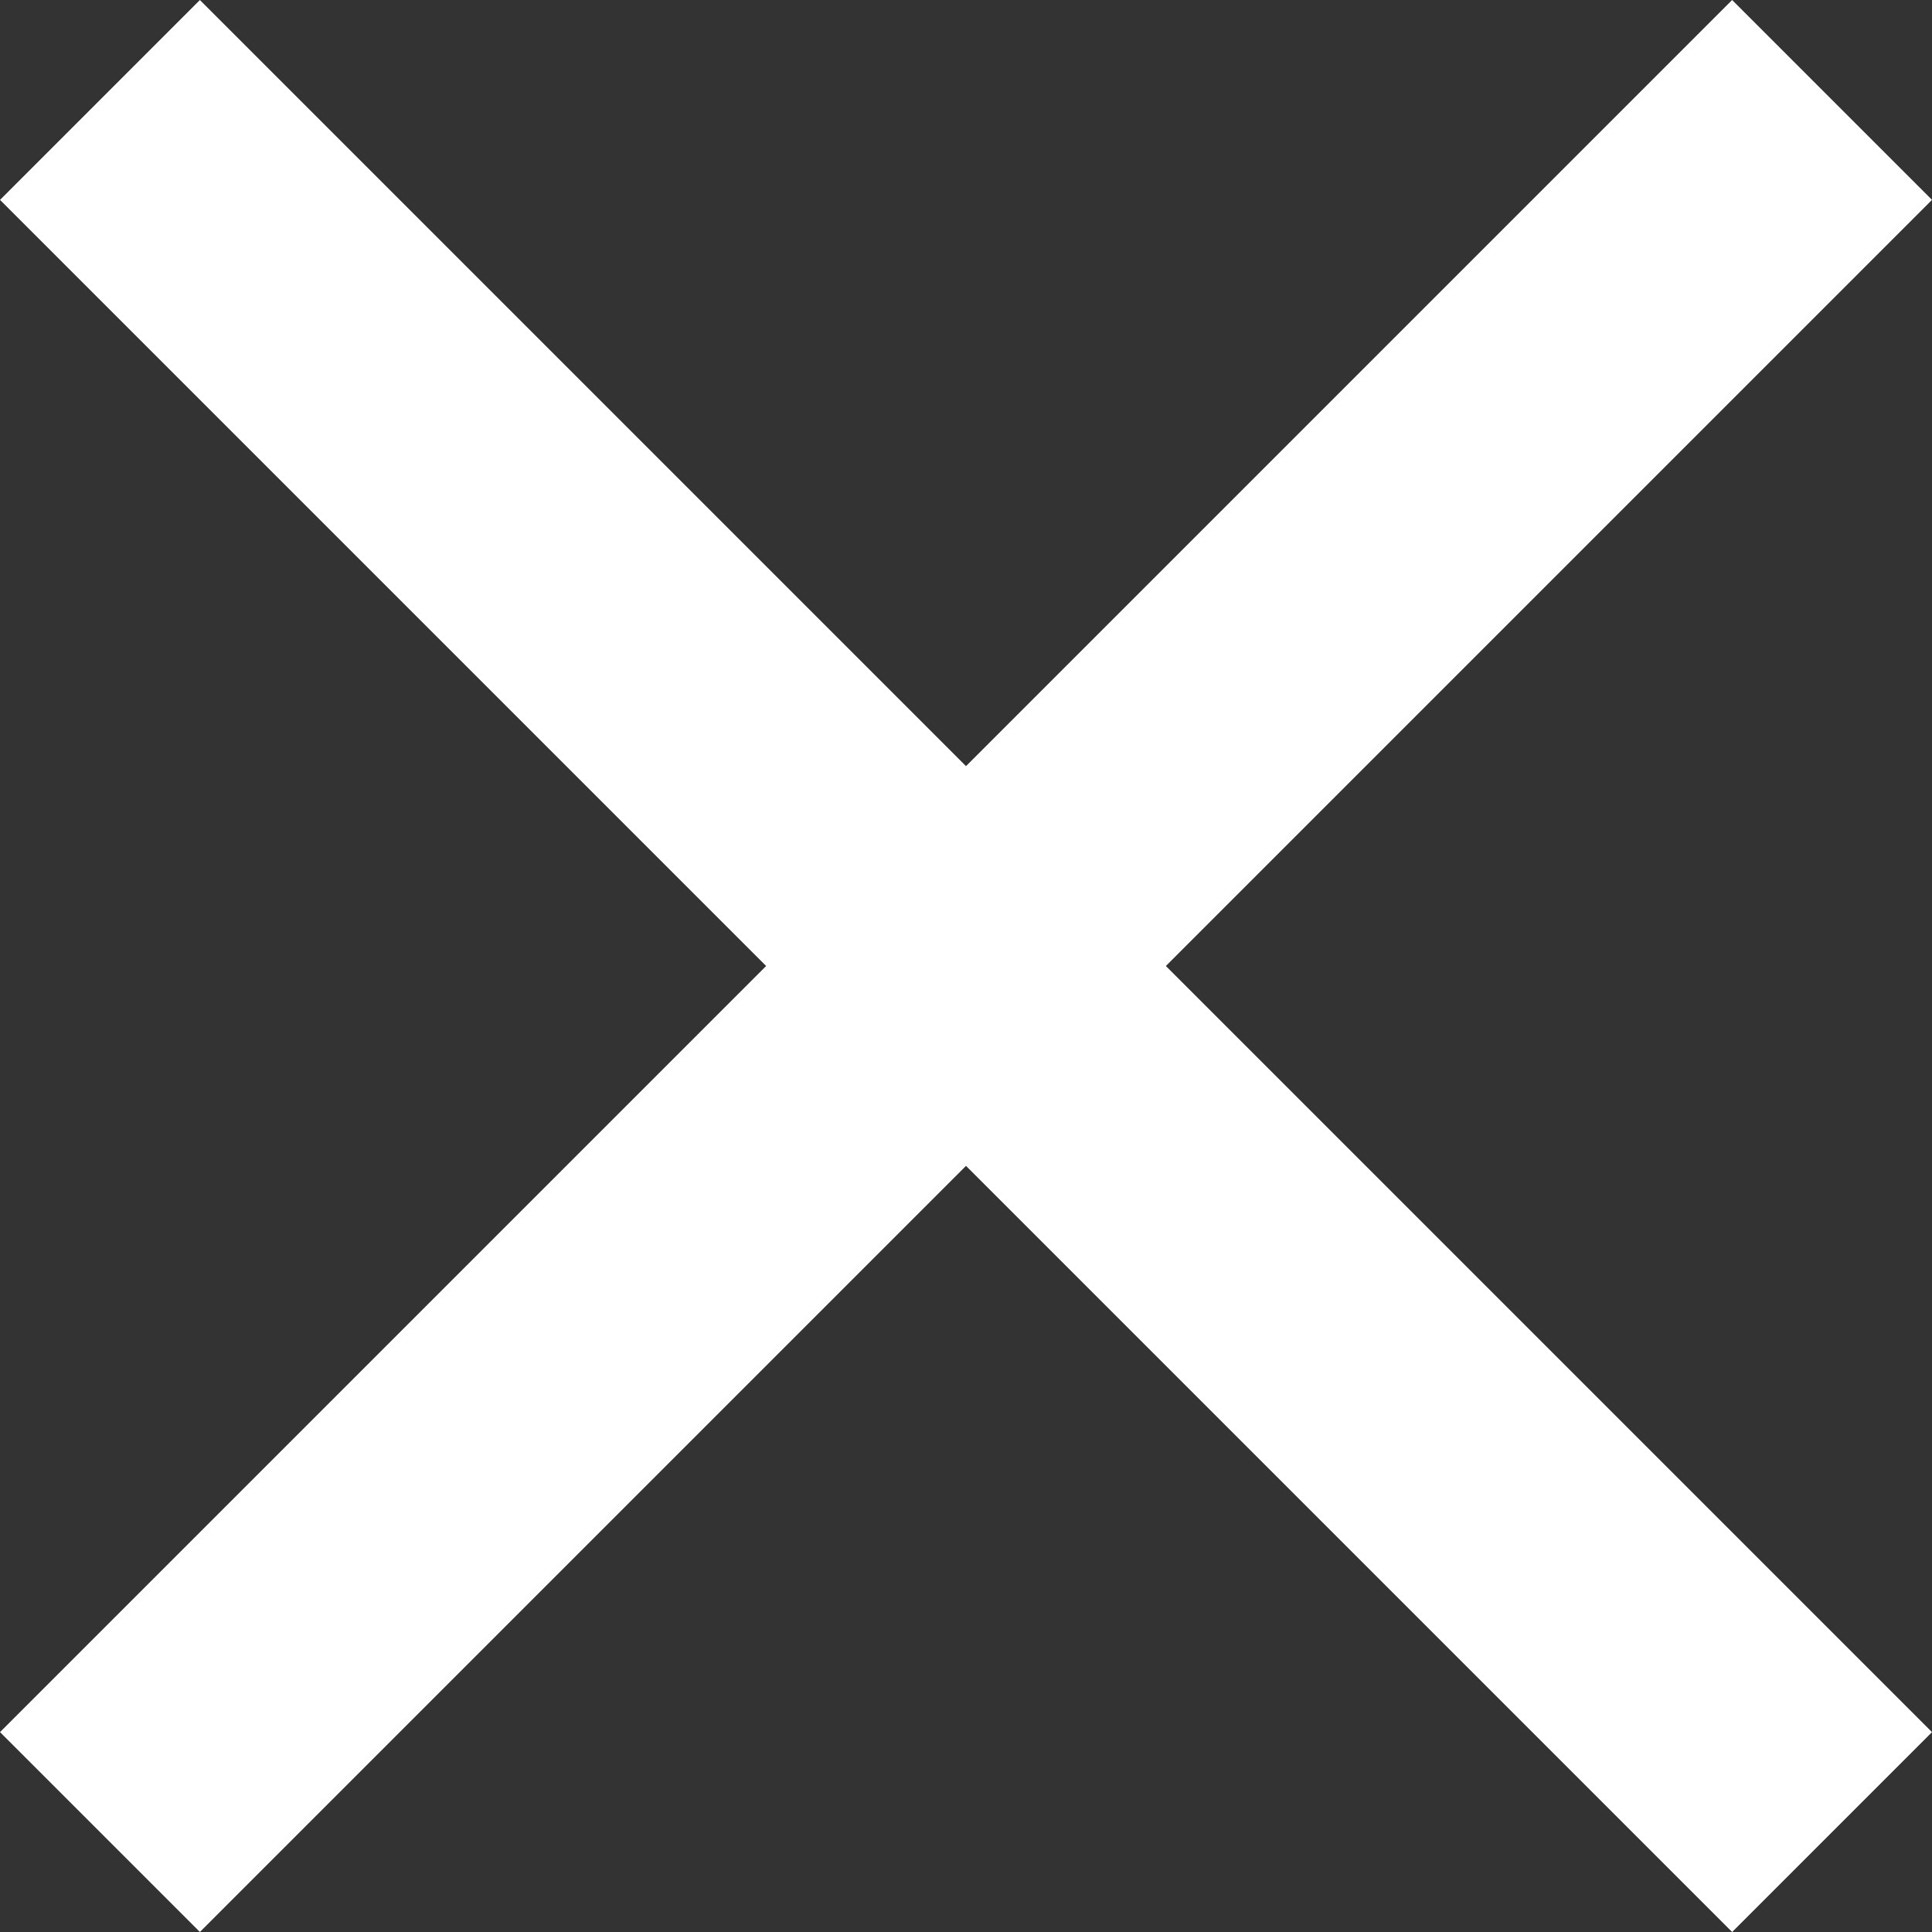
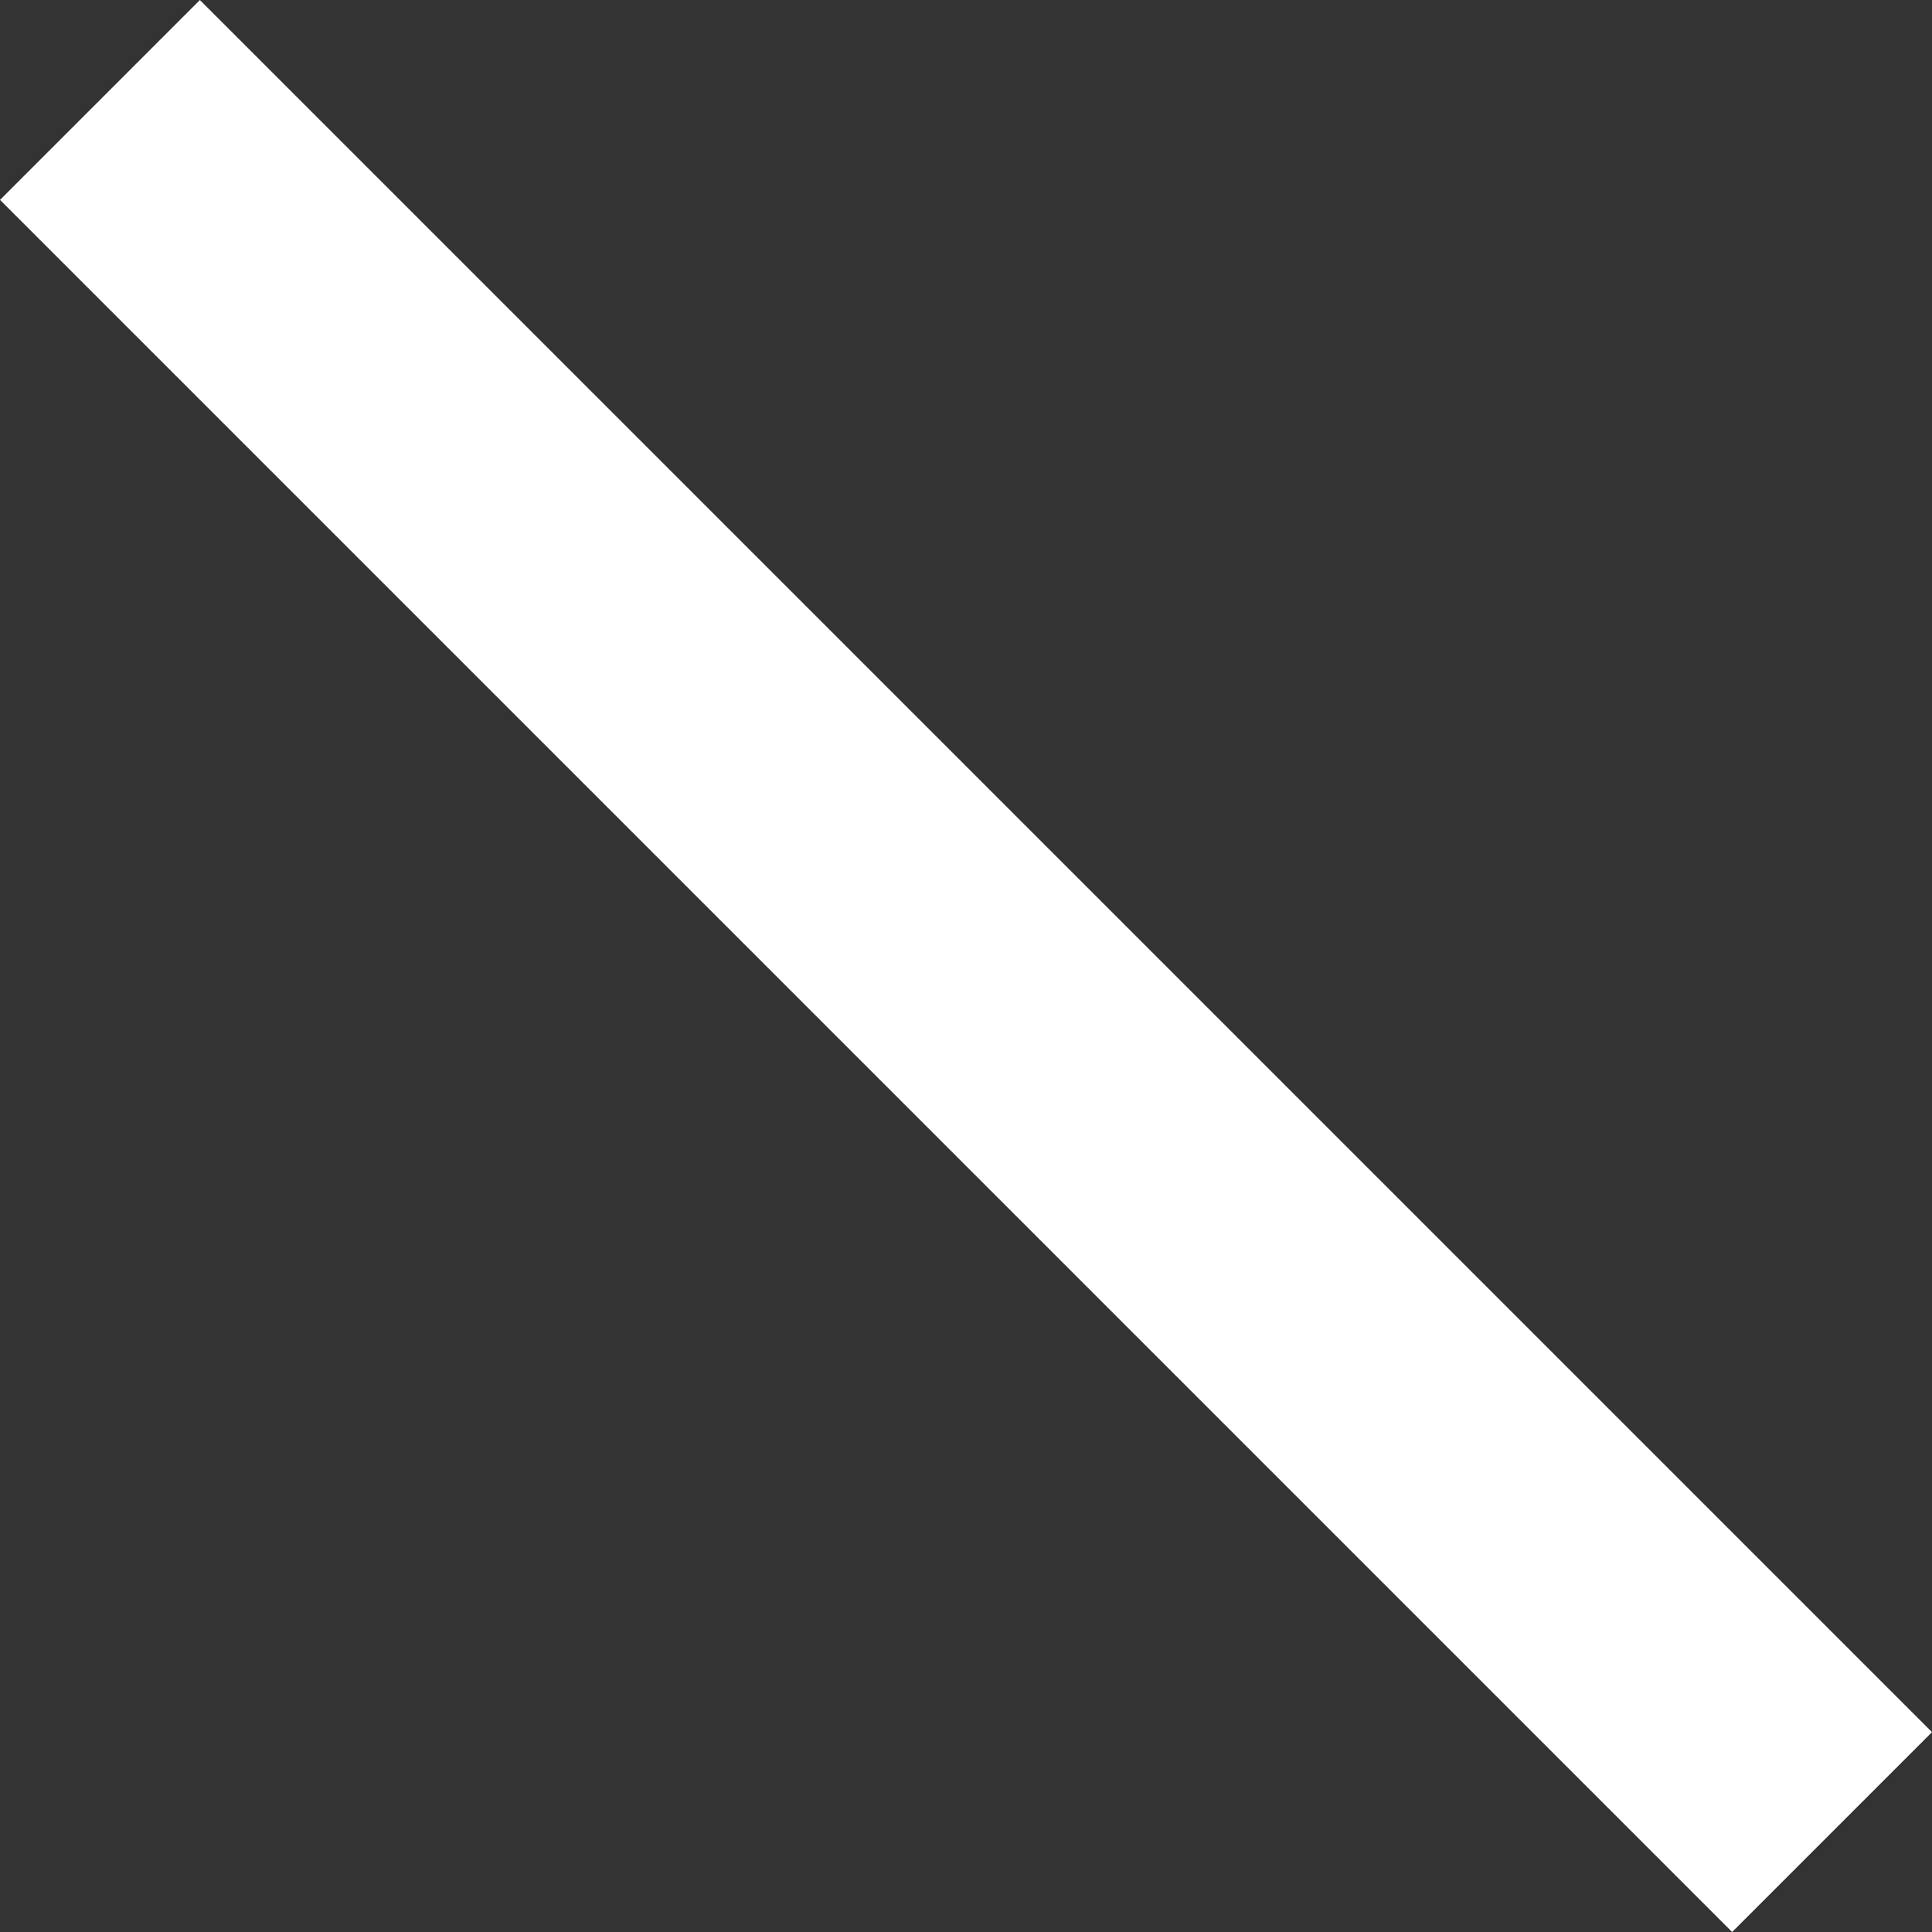
<svg xmlns="http://www.w3.org/2000/svg" width="20" height="20" viewBox="0 0 20 20">
  <rect x="0" y="0" width="20" height="20" fill="#333333" stroke="none" />
  <defs>
    <clipPath id="clip-path">
      <rect width="20" height="20" fill="none" />
    </clipPath>
  </defs>
  <g id="Component" clip-path="url(#clip-path)">
-     <rect id="Rectangle_10" data-name="Rectangle 10" width="25.358" height="2.926" transform="translate(20 2.069) rotate(135)" fill="#fff" />
    <rect id="Rectangle_772" data-name="Rectangle 772" width="25.358" height="2.926" transform="translate(17.931 20) rotate(-135)" fill="#fff" />
  </g>
</svg>